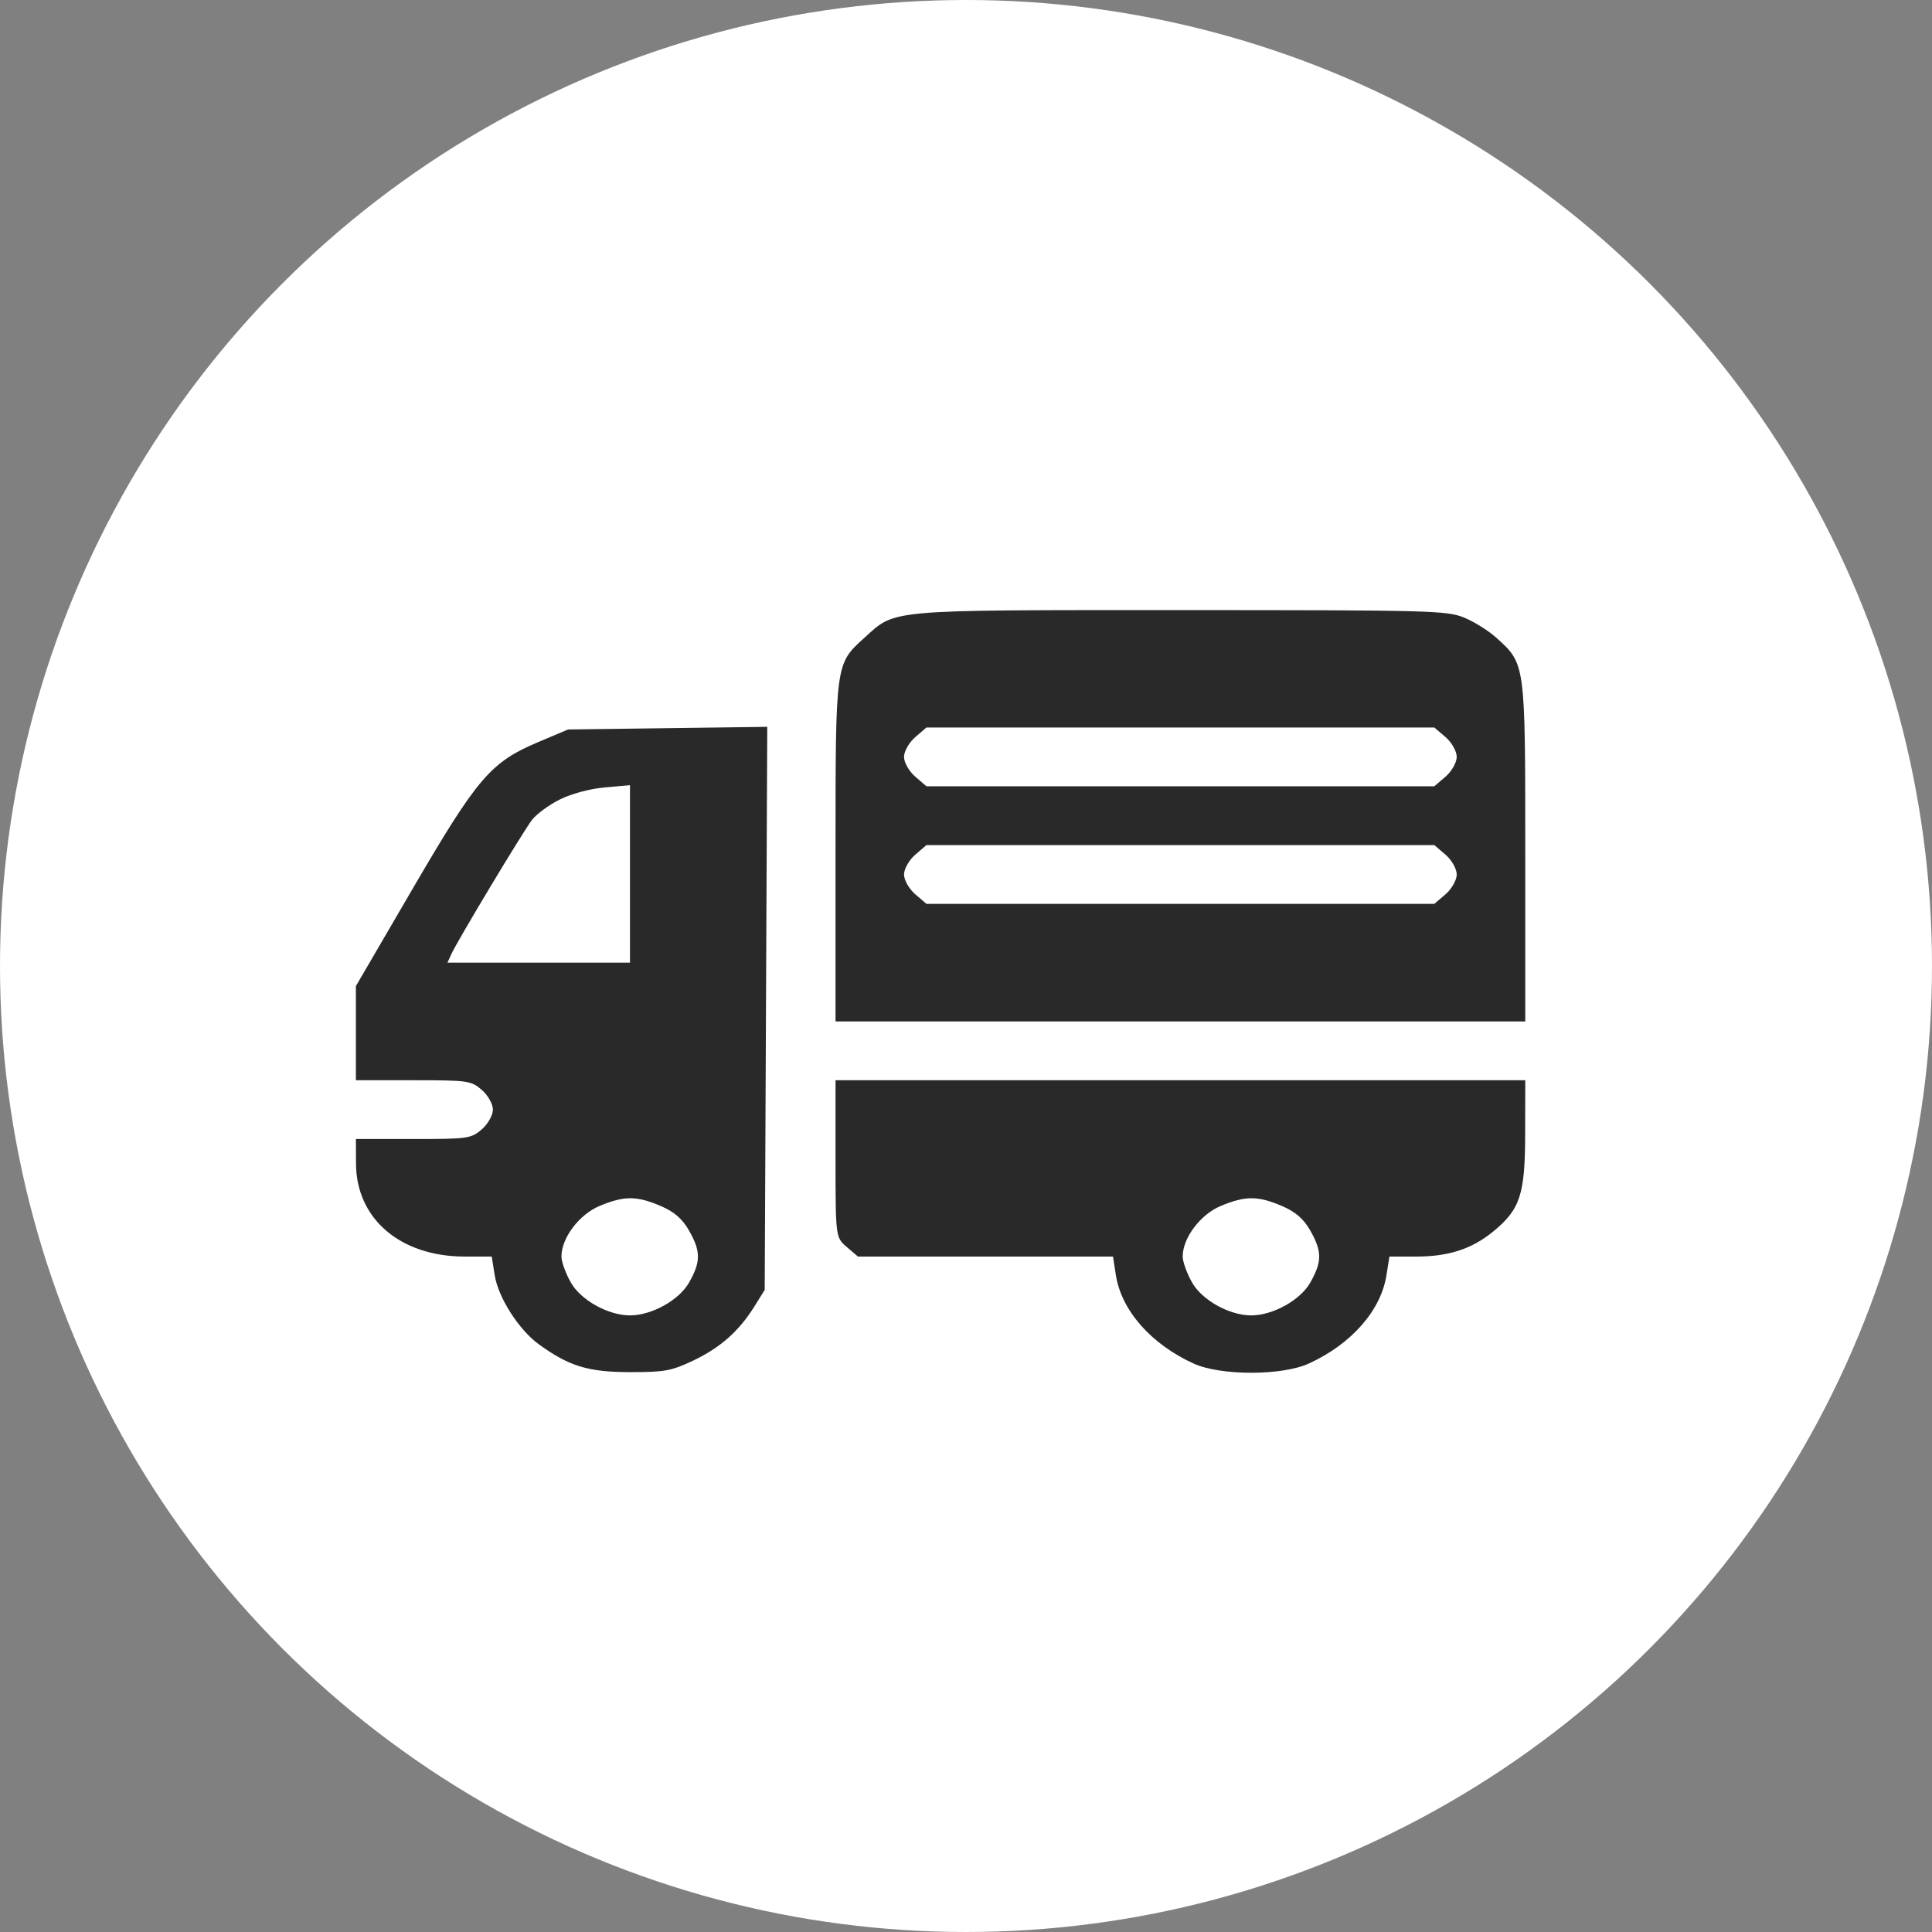
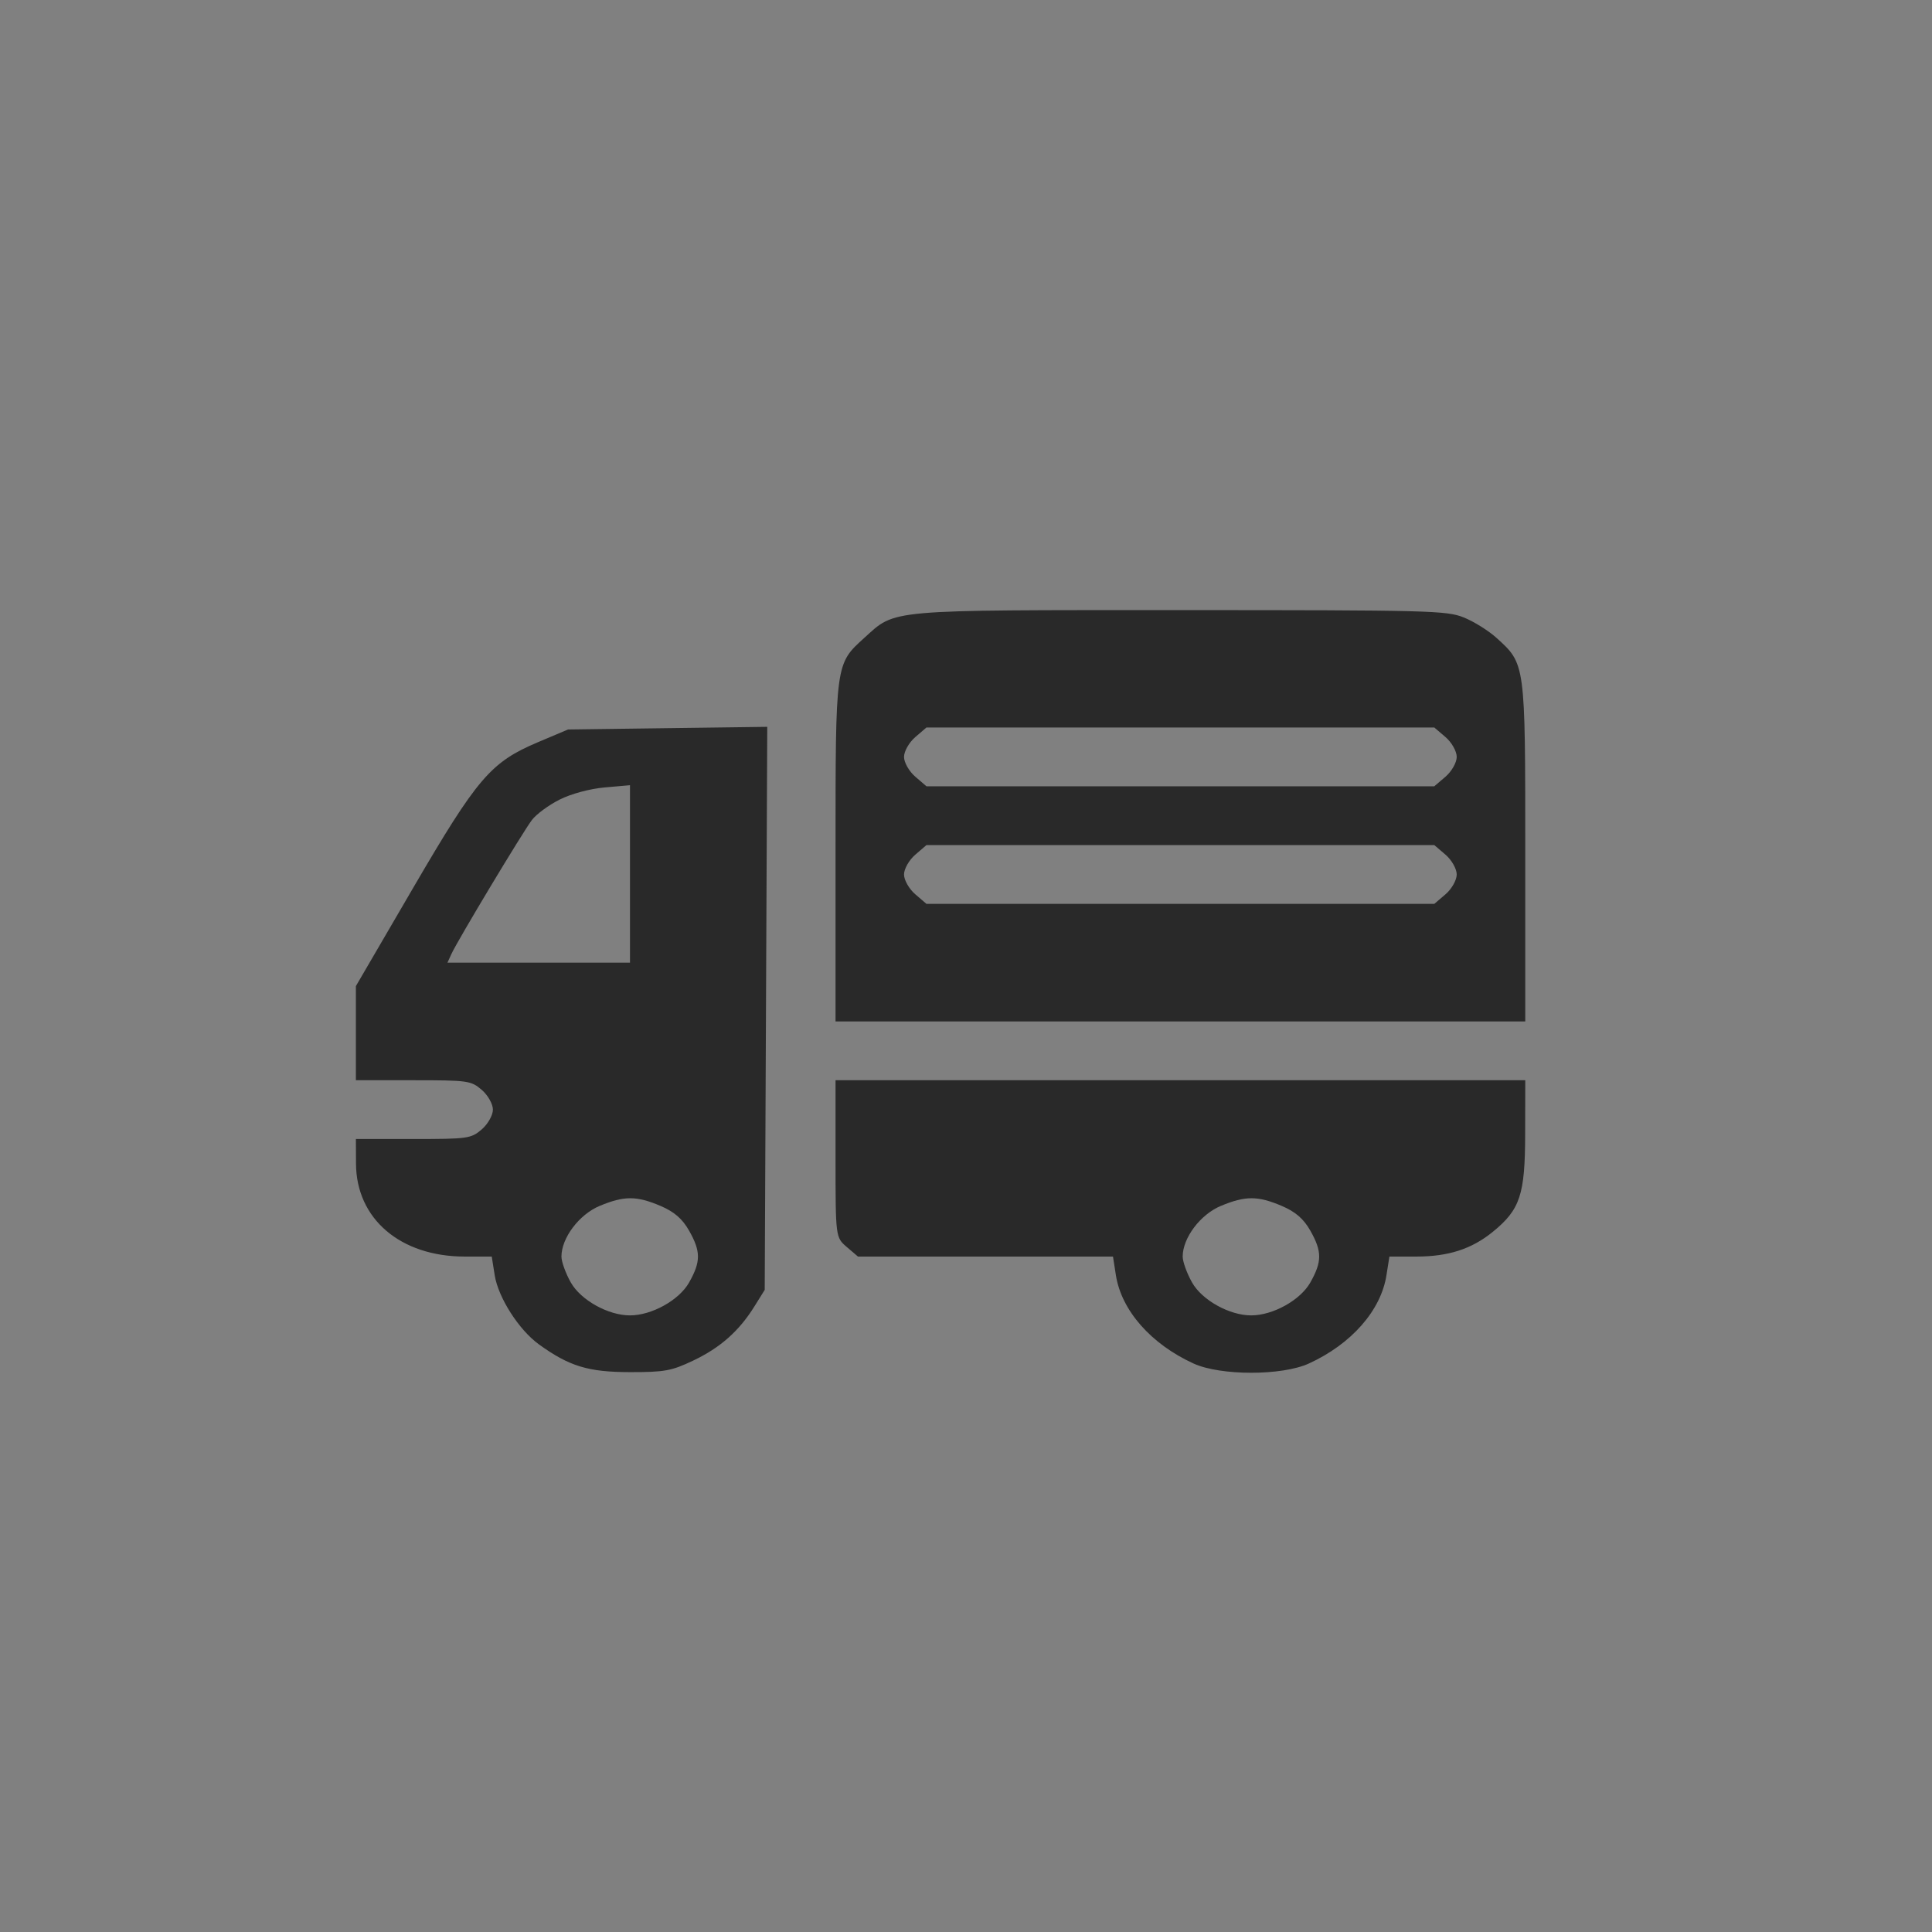
<svg xmlns="http://www.w3.org/2000/svg" width="38" height="38" viewBox="0 0 38 38" fill="none">
  <rect x="0" y="0" width="38" height="38" fill="#808080" stroke="none" />
-   <circle cx="19" cy="19" r="19" fill="white" />
-   <path fill-rule="evenodd" clip-rule="evenodd" d="M28.787 12.143C28.985 12.222 29.276 12.403 29.434 12.546C30.003 13.061 30 13.037 30 16.735V20.09H23.217H16.434V16.735C16.434 13.037 16.43 13.061 17 12.546C17.625 11.98 17.399 12 23.217 12C28.104 12 28.45 12.009 28.787 12.143ZM18.002 14.498C17.881 14.602 17.781 14.777 17.781 14.887C17.781 14.997 17.881 15.172 18.002 15.276L18.222 15.465H23.217H28.211L28.432 15.276C28.553 15.172 28.652 14.997 28.652 14.887C28.652 14.777 28.553 14.602 28.432 14.498L28.211 14.309H23.217H18.222L18.002 14.498ZM15.066 19.833L15.041 25.37L14.838 25.696C14.536 26.181 14.166 26.509 13.632 26.762C13.208 26.964 13.069 26.989 12.391 26.988C11.569 26.987 11.198 26.874 10.601 26.443C10.206 26.158 9.799 25.521 9.73 25.081L9.672 24.715H9.142C7.875 24.715 7.006 23.973 7.002 22.885L7 22.403H8.127C9.204 22.403 9.264 22.394 9.475 22.214C9.596 22.11 9.695 21.934 9.695 21.825C9.695 21.715 9.596 21.54 9.475 21.436C9.264 21.255 9.204 21.247 8.127 21.247H7V20.321V19.395L8.126 17.464C9.39 15.297 9.652 14.991 10.581 14.598L11.173 14.348L13.132 14.322L15.091 14.296L15.066 19.833ZM11.007 15.727C10.794 15.834 10.549 16.014 10.463 16.127C10.284 16.361 9 18.498 8.88 18.761L8.801 18.934H10.596H12.391V17.189V15.444L11.892 15.488C11.601 15.514 11.233 15.613 11.007 15.727ZM18.002 16.811C17.881 16.915 17.781 17.09 17.781 17.2C17.781 17.31 17.881 17.485 18.002 17.589L18.222 17.778H23.217H28.211L28.432 17.589C28.553 17.485 28.652 17.31 28.652 17.2C28.652 17.09 28.553 16.915 28.432 16.811L28.211 16.622H23.217H18.222L18.002 16.811ZM29.998 22.306C29.996 23.5 29.9 23.79 29.36 24.23C28.945 24.567 28.487 24.715 27.858 24.715H27.328L27.27 25.081C27.162 25.775 26.581 26.436 25.743 26.819C25.213 27.061 24.006 27.061 23.476 26.819C22.638 26.436 22.057 25.775 21.948 25.081L21.891 24.715H19.383H16.875L16.654 24.526C16.435 24.338 16.434 24.329 16.434 22.792V21.247H23.217H30L29.998 22.306ZM24.014 23.718C23.61 23.886 23.262 24.348 23.262 24.715C23.262 24.816 23.345 25.046 23.447 25.226C23.642 25.572 24.181 25.872 24.609 25.872C25.038 25.872 25.576 25.572 25.772 25.226C26.004 24.814 26.005 24.617 25.773 24.206C25.641 23.973 25.481 23.834 25.211 23.719C24.738 23.518 24.496 23.518 24.014 23.718ZM11.796 23.718C11.392 23.886 11.043 24.348 11.043 24.715C11.043 24.816 11.126 25.046 11.228 25.226C11.424 25.572 11.962 25.872 12.391 25.872C12.819 25.872 13.358 25.572 13.553 25.226C13.786 24.814 13.786 24.617 13.554 24.206C13.422 23.973 13.262 23.834 12.992 23.719C12.519 23.518 12.277 23.518 11.796 23.718Z" fill="#292929" />
+   <path fill-rule="evenodd" clip-rule="evenodd" d="M28.787 12.143C28.985 12.222 29.276 12.403 29.434 12.546C30.003 13.061 30 13.037 30 16.735V20.09H23.217H16.434V16.735C16.434 13.037 16.43 13.061 17 12.546C17.625 11.98 17.399 12 23.217 12C28.104 12 28.45 12.009 28.787 12.143M18.002 14.498C17.881 14.602 17.781 14.777 17.781 14.887C17.781 14.997 17.881 15.172 18.002 15.276L18.222 15.465H23.217H28.211L28.432 15.276C28.553 15.172 28.652 14.997 28.652 14.887C28.652 14.777 28.553 14.602 28.432 14.498L28.211 14.309H23.217H18.222L18.002 14.498ZM15.066 19.833L15.041 25.37L14.838 25.696C14.536 26.181 14.166 26.509 13.632 26.762C13.208 26.964 13.069 26.989 12.391 26.988C11.569 26.987 11.198 26.874 10.601 26.443C10.206 26.158 9.799 25.521 9.73 25.081L9.672 24.715H9.142C7.875 24.715 7.006 23.973 7.002 22.885L7 22.403H8.127C9.204 22.403 9.264 22.394 9.475 22.214C9.596 22.11 9.695 21.934 9.695 21.825C9.695 21.715 9.596 21.54 9.475 21.436C9.264 21.255 9.204 21.247 8.127 21.247H7V20.321V19.395L8.126 17.464C9.39 15.297 9.652 14.991 10.581 14.598L11.173 14.348L13.132 14.322L15.091 14.296L15.066 19.833ZM11.007 15.727C10.794 15.834 10.549 16.014 10.463 16.127C10.284 16.361 9 18.498 8.88 18.761L8.801 18.934H10.596H12.391V17.189V15.444L11.892 15.488C11.601 15.514 11.233 15.613 11.007 15.727ZM18.002 16.811C17.881 16.915 17.781 17.09 17.781 17.2C17.781 17.31 17.881 17.485 18.002 17.589L18.222 17.778H23.217H28.211L28.432 17.589C28.553 17.485 28.652 17.31 28.652 17.2C28.652 17.09 28.553 16.915 28.432 16.811L28.211 16.622H23.217H18.222L18.002 16.811ZM29.998 22.306C29.996 23.5 29.9 23.79 29.36 24.23C28.945 24.567 28.487 24.715 27.858 24.715H27.328L27.27 25.081C27.162 25.775 26.581 26.436 25.743 26.819C25.213 27.061 24.006 27.061 23.476 26.819C22.638 26.436 22.057 25.775 21.948 25.081L21.891 24.715H19.383H16.875L16.654 24.526C16.435 24.338 16.434 24.329 16.434 22.792V21.247H23.217H30L29.998 22.306ZM24.014 23.718C23.61 23.886 23.262 24.348 23.262 24.715C23.262 24.816 23.345 25.046 23.447 25.226C23.642 25.572 24.181 25.872 24.609 25.872C25.038 25.872 25.576 25.572 25.772 25.226C26.004 24.814 26.005 24.617 25.773 24.206C25.641 23.973 25.481 23.834 25.211 23.719C24.738 23.518 24.496 23.518 24.014 23.718ZM11.796 23.718C11.392 23.886 11.043 24.348 11.043 24.715C11.043 24.816 11.126 25.046 11.228 25.226C11.424 25.572 11.962 25.872 12.391 25.872C12.819 25.872 13.358 25.572 13.553 25.226C13.786 24.814 13.786 24.617 13.554 24.206C13.422 23.973 13.262 23.834 12.992 23.719C12.519 23.518 12.277 23.518 11.796 23.718Z" fill="#292929" />
</svg>